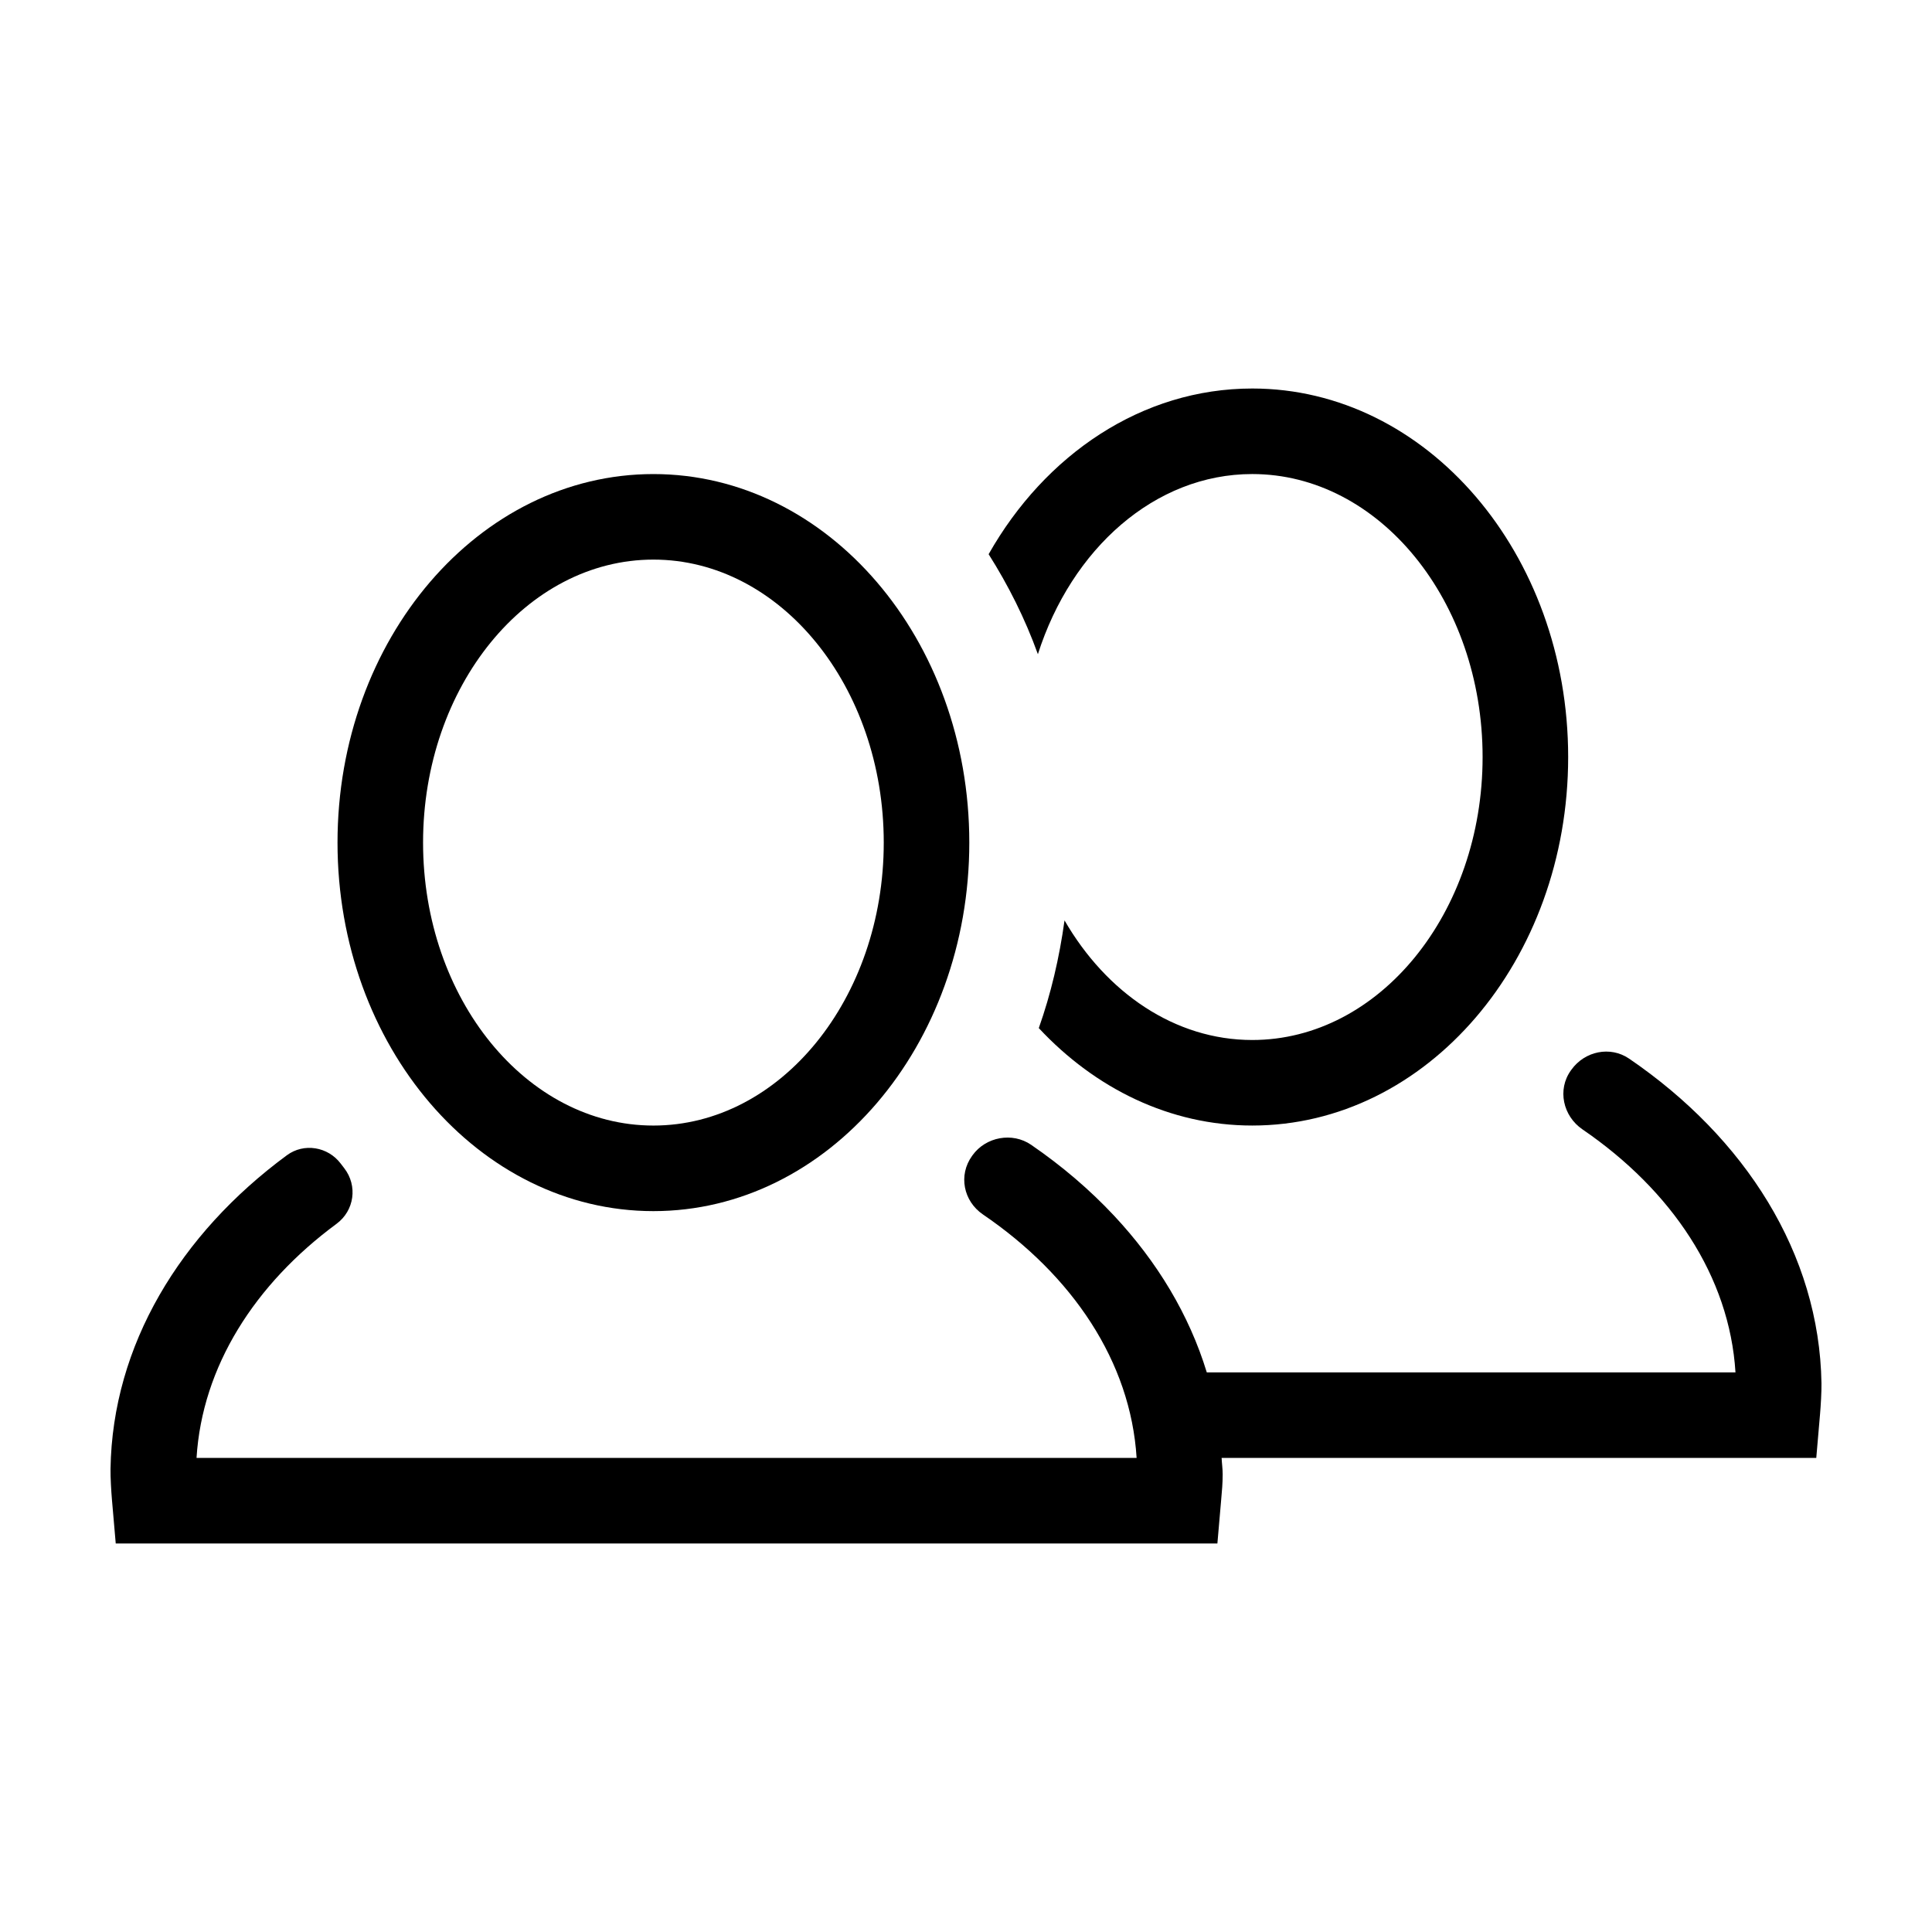
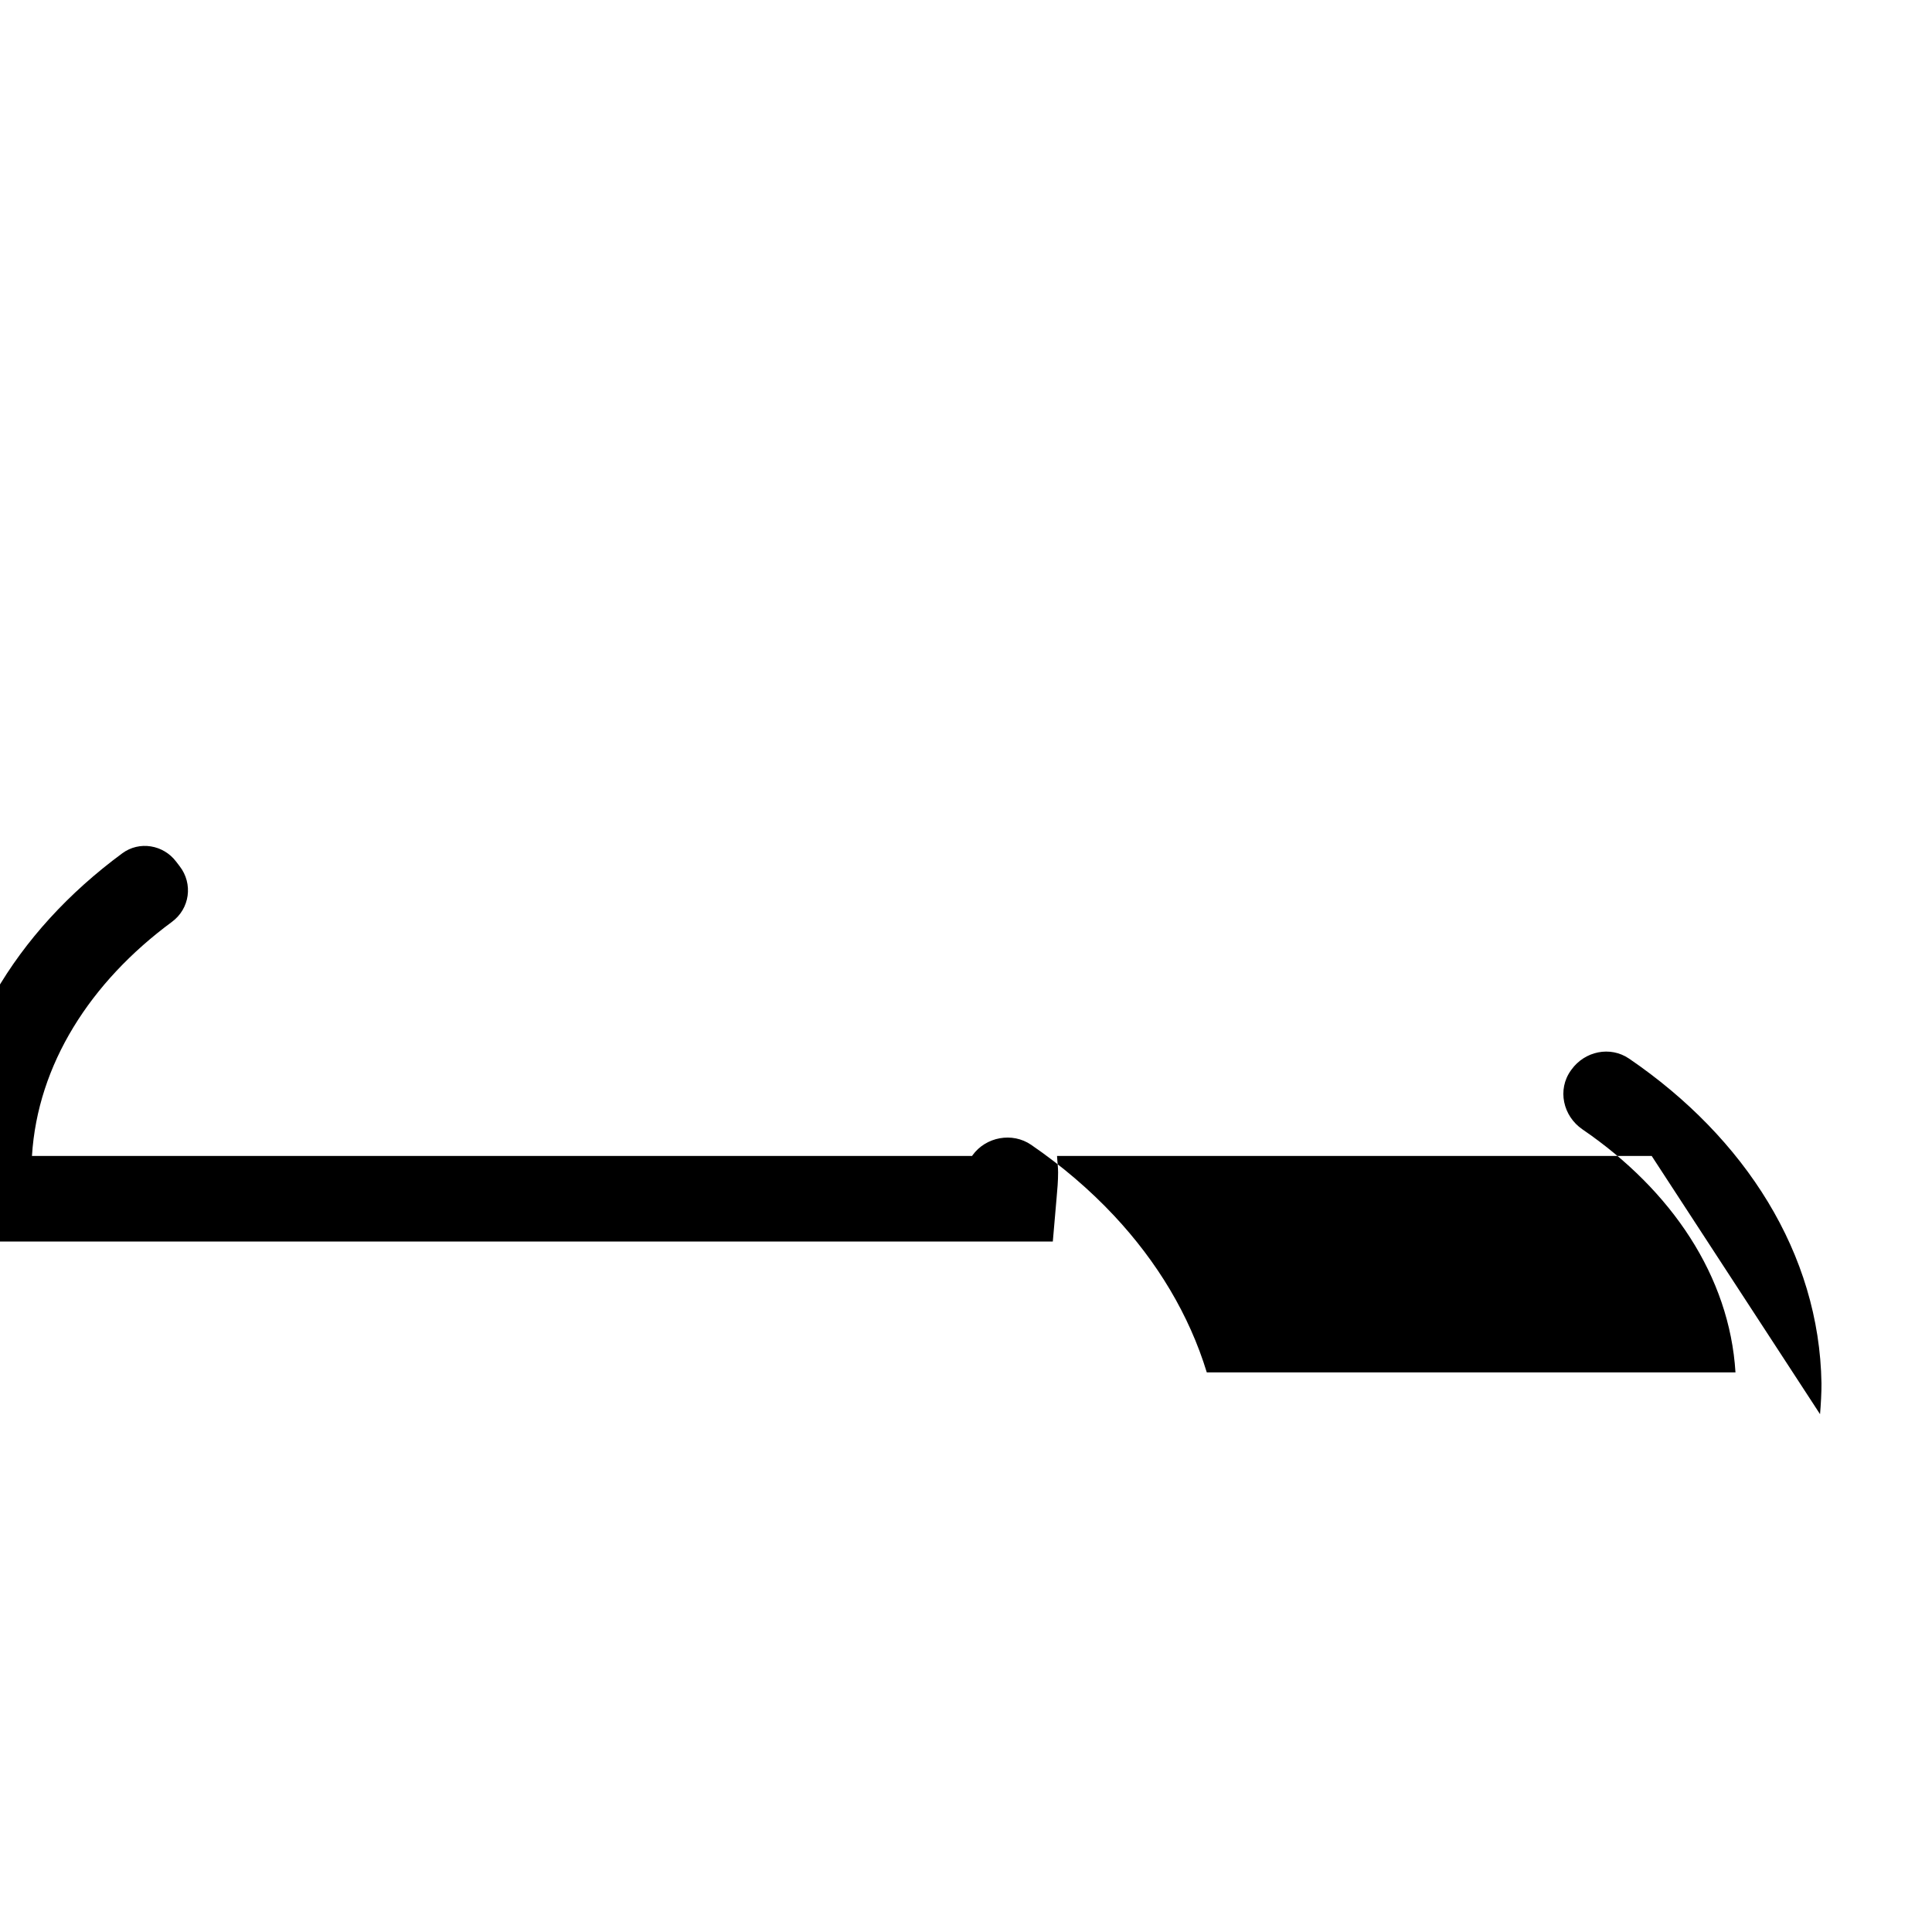
<svg xmlns="http://www.w3.org/2000/svg" fill="#000000" width="800px" height="800px" version="1.1" viewBox="144 144 512 512">
  <g>
-     <path d="m626.33 518.77c0.195-2.246 0.414-5.934 0.379-8.188-0.551-34.352-20.25-65.066-50.984-86.035-4.996-3.41-11.758-1.98-15.285 2.934-0.047 0.059-0.09 0.121-0.133 0.188-3.664 5.082-2.106 12.098 3.066 15.629 23.613 16.141 38.969 38.926 40.547 64.398h-140.11c-4.656-15.254-13.129-29.312-24.609-41.57-6.434-6.867-13.789-13.148-21.941-18.742-4.977-3.414-12-2.125-15.527 2.769l-0.133 0.188c-3.668 5.094-2.293 11.969 2.891 15.504 23.715 16.148 39.141 38.98 40.723 64.52l-111.84-0.004h-137.29c1.5-24.223 15.426-46.047 37.082-62.023 4.758-3.508 5.668-10.098 2.051-14.766-0.309-0.398-0.609-0.797-0.918-1.199-3.391-4.492-9.75-5.559-14.277-2.215-28.305 20.859-46.215 50.344-46.734 83.102-0.035 2.254 0.188 5.941 0.379 8.184l1.004 11.594h291.95l1.004-11.594c0.207-2.227 0.395-4.449 0.395-6.715 0-1.473-0.211-2.902-0.281-4.363h157.59z" />
-     <path d="m475.86 246.96c-29.199 0-54.887 17.469-69.863 43.91 5.176 8.176 9.633 17.008 13.055 26.5 8.902-27.902 30.98-47.742 56.809-47.742 33.66 0 61.043 33.641 61.043 74.992 0 41.352-27.383 74.992-61.043 74.992-20.523 0-38.676-12.551-49.75-31.695-1.371 9.93-3.621 19.508-6.82 28.539 14.906 15.984 34.727 25.824 56.574 25.824 46.234 0 83.715-43.727 83.715-97.664-0.008-53.93-37.484-97.656-83.719-97.656z" />
-     <path d="m317.16 464.96c46.234 0 83.715-43.727 83.715-97.664s-37.477-97.664-83.715-97.664c-46.234 0-83.715 43.727-83.715 97.664 0.004 53.938 37.48 97.664 83.715 97.664zm0-172.66c33.66 0 61.043 33.641 61.043 74.992s-27.383 74.992-61.043 74.992-61.043-33.641-61.043-74.992c0.004-41.348 27.383-74.992 61.043-74.992z" />
+     <path d="m626.33 518.77c0.195-2.246 0.414-5.934 0.379-8.188-0.551-34.352-20.25-65.066-50.984-86.035-4.996-3.41-11.758-1.98-15.285 2.934-0.047 0.059-0.09 0.121-0.133 0.188-3.664 5.082-2.106 12.098 3.066 15.629 23.613 16.141 38.969 38.926 40.547 64.398h-140.11c-4.656-15.254-13.129-29.312-24.609-41.57-6.434-6.867-13.789-13.148-21.941-18.742-4.977-3.414-12-2.125-15.527 2.769l-0.133 0.188l-111.84-0.004h-137.29c1.5-24.223 15.426-46.047 37.082-62.023 4.758-3.508 5.668-10.098 2.051-14.766-0.309-0.398-0.609-0.797-0.918-1.199-3.391-4.492-9.75-5.559-14.277-2.215-28.305 20.859-46.215 50.344-46.734 83.102-0.035 2.254 0.188 5.941 0.379 8.184l1.004 11.594h291.95l1.004-11.594c0.207-2.227 0.395-4.449 0.395-6.715 0-1.473-0.211-2.902-0.281-4.363h157.59z" />
  </g>
</svg>